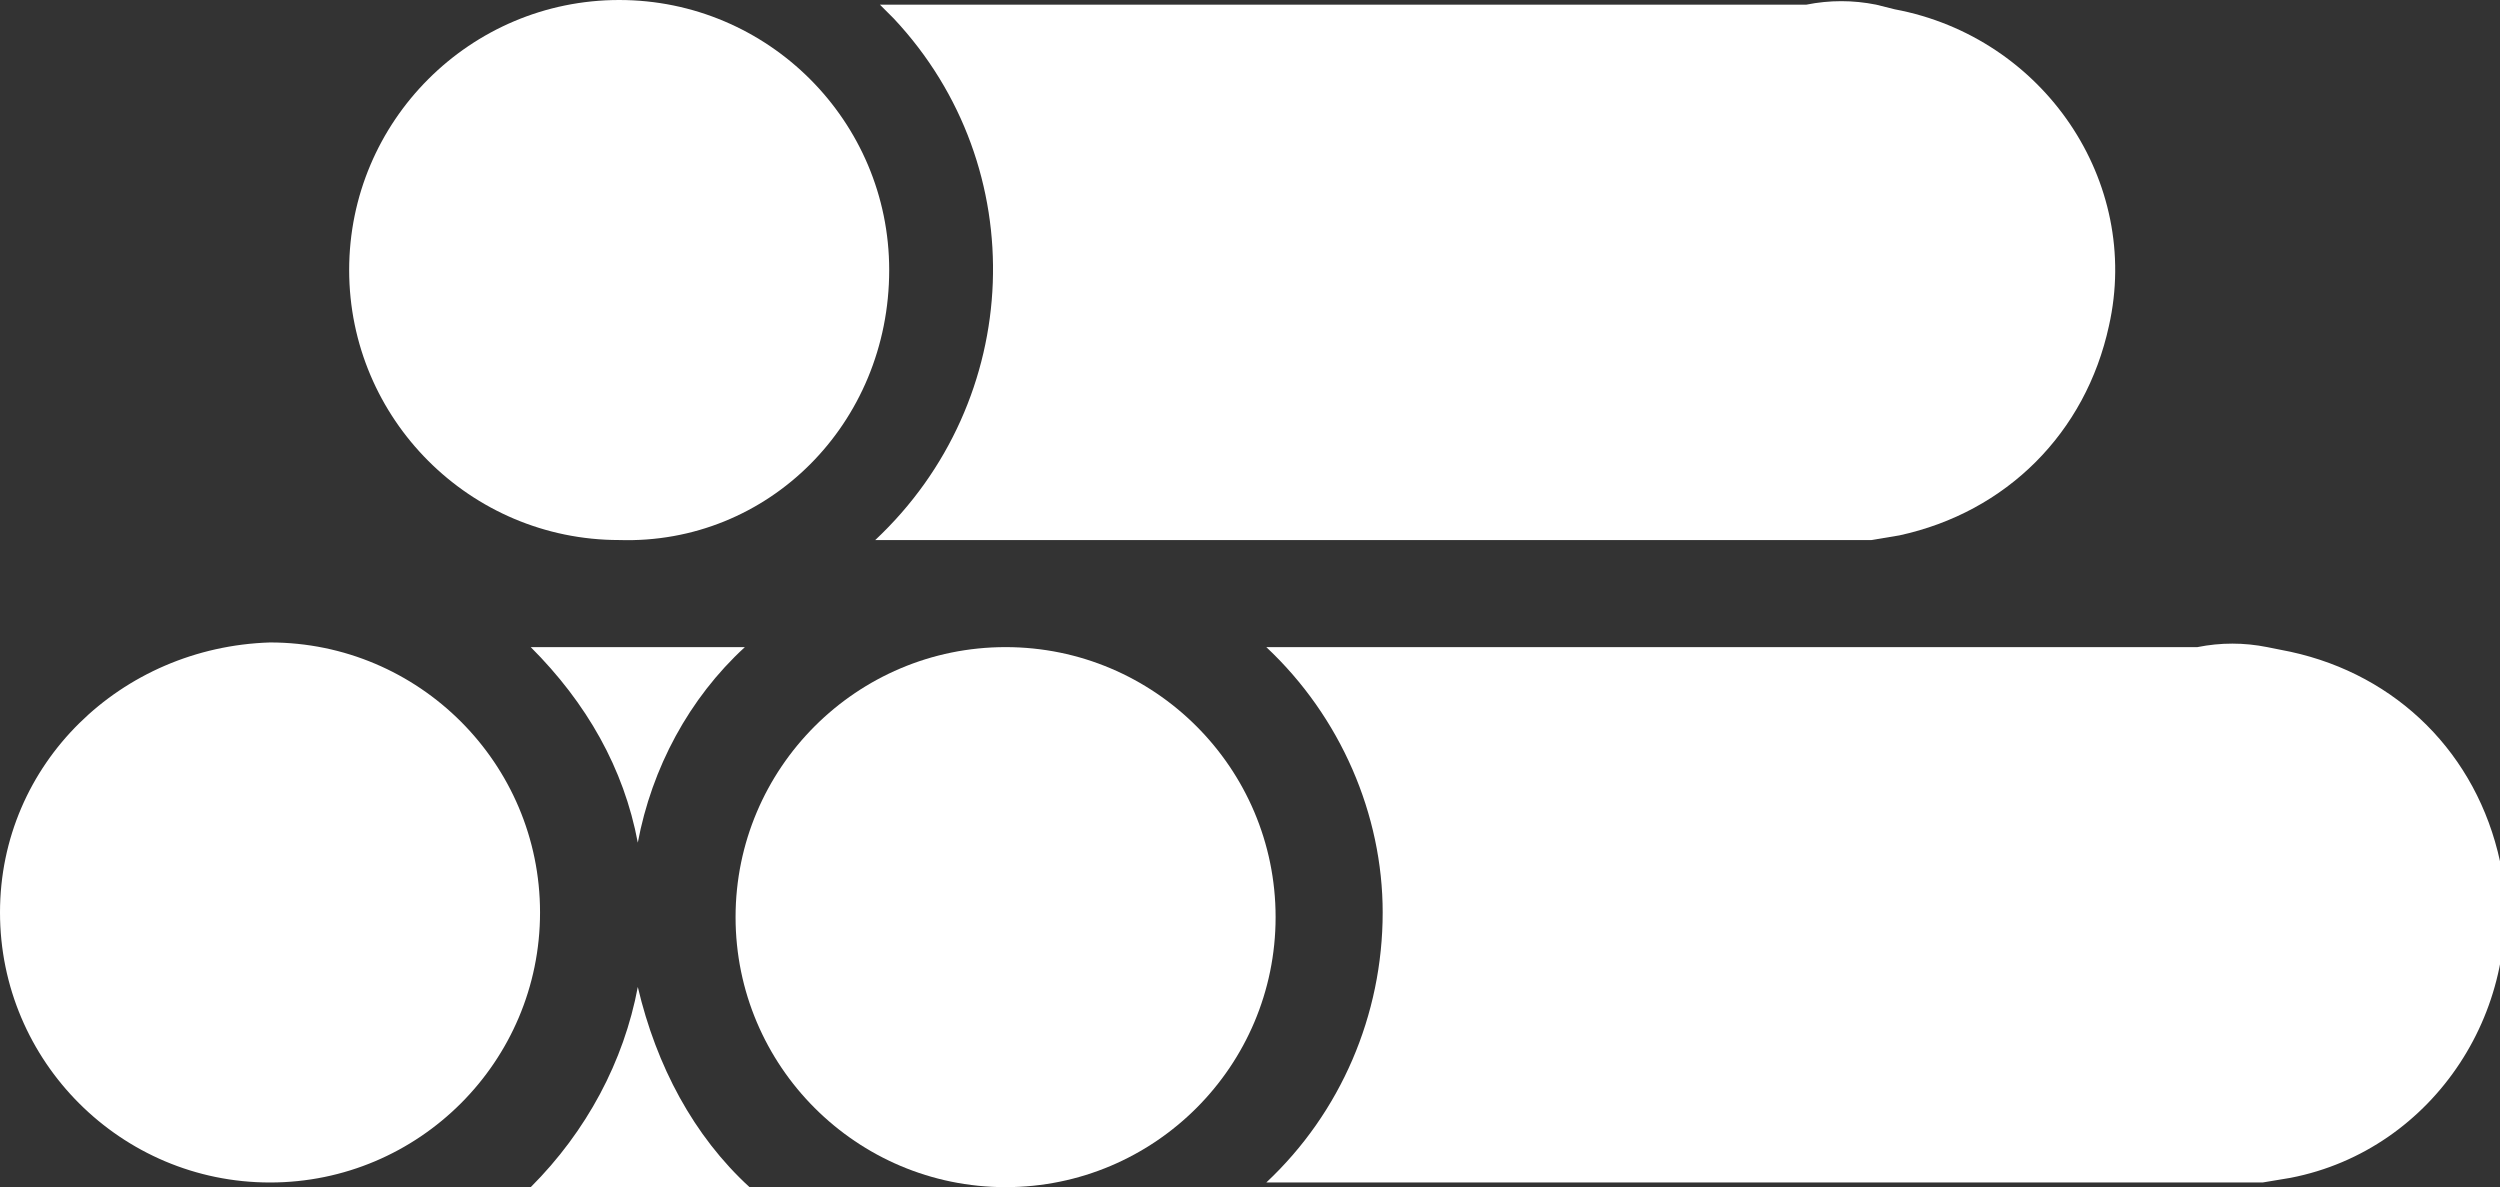
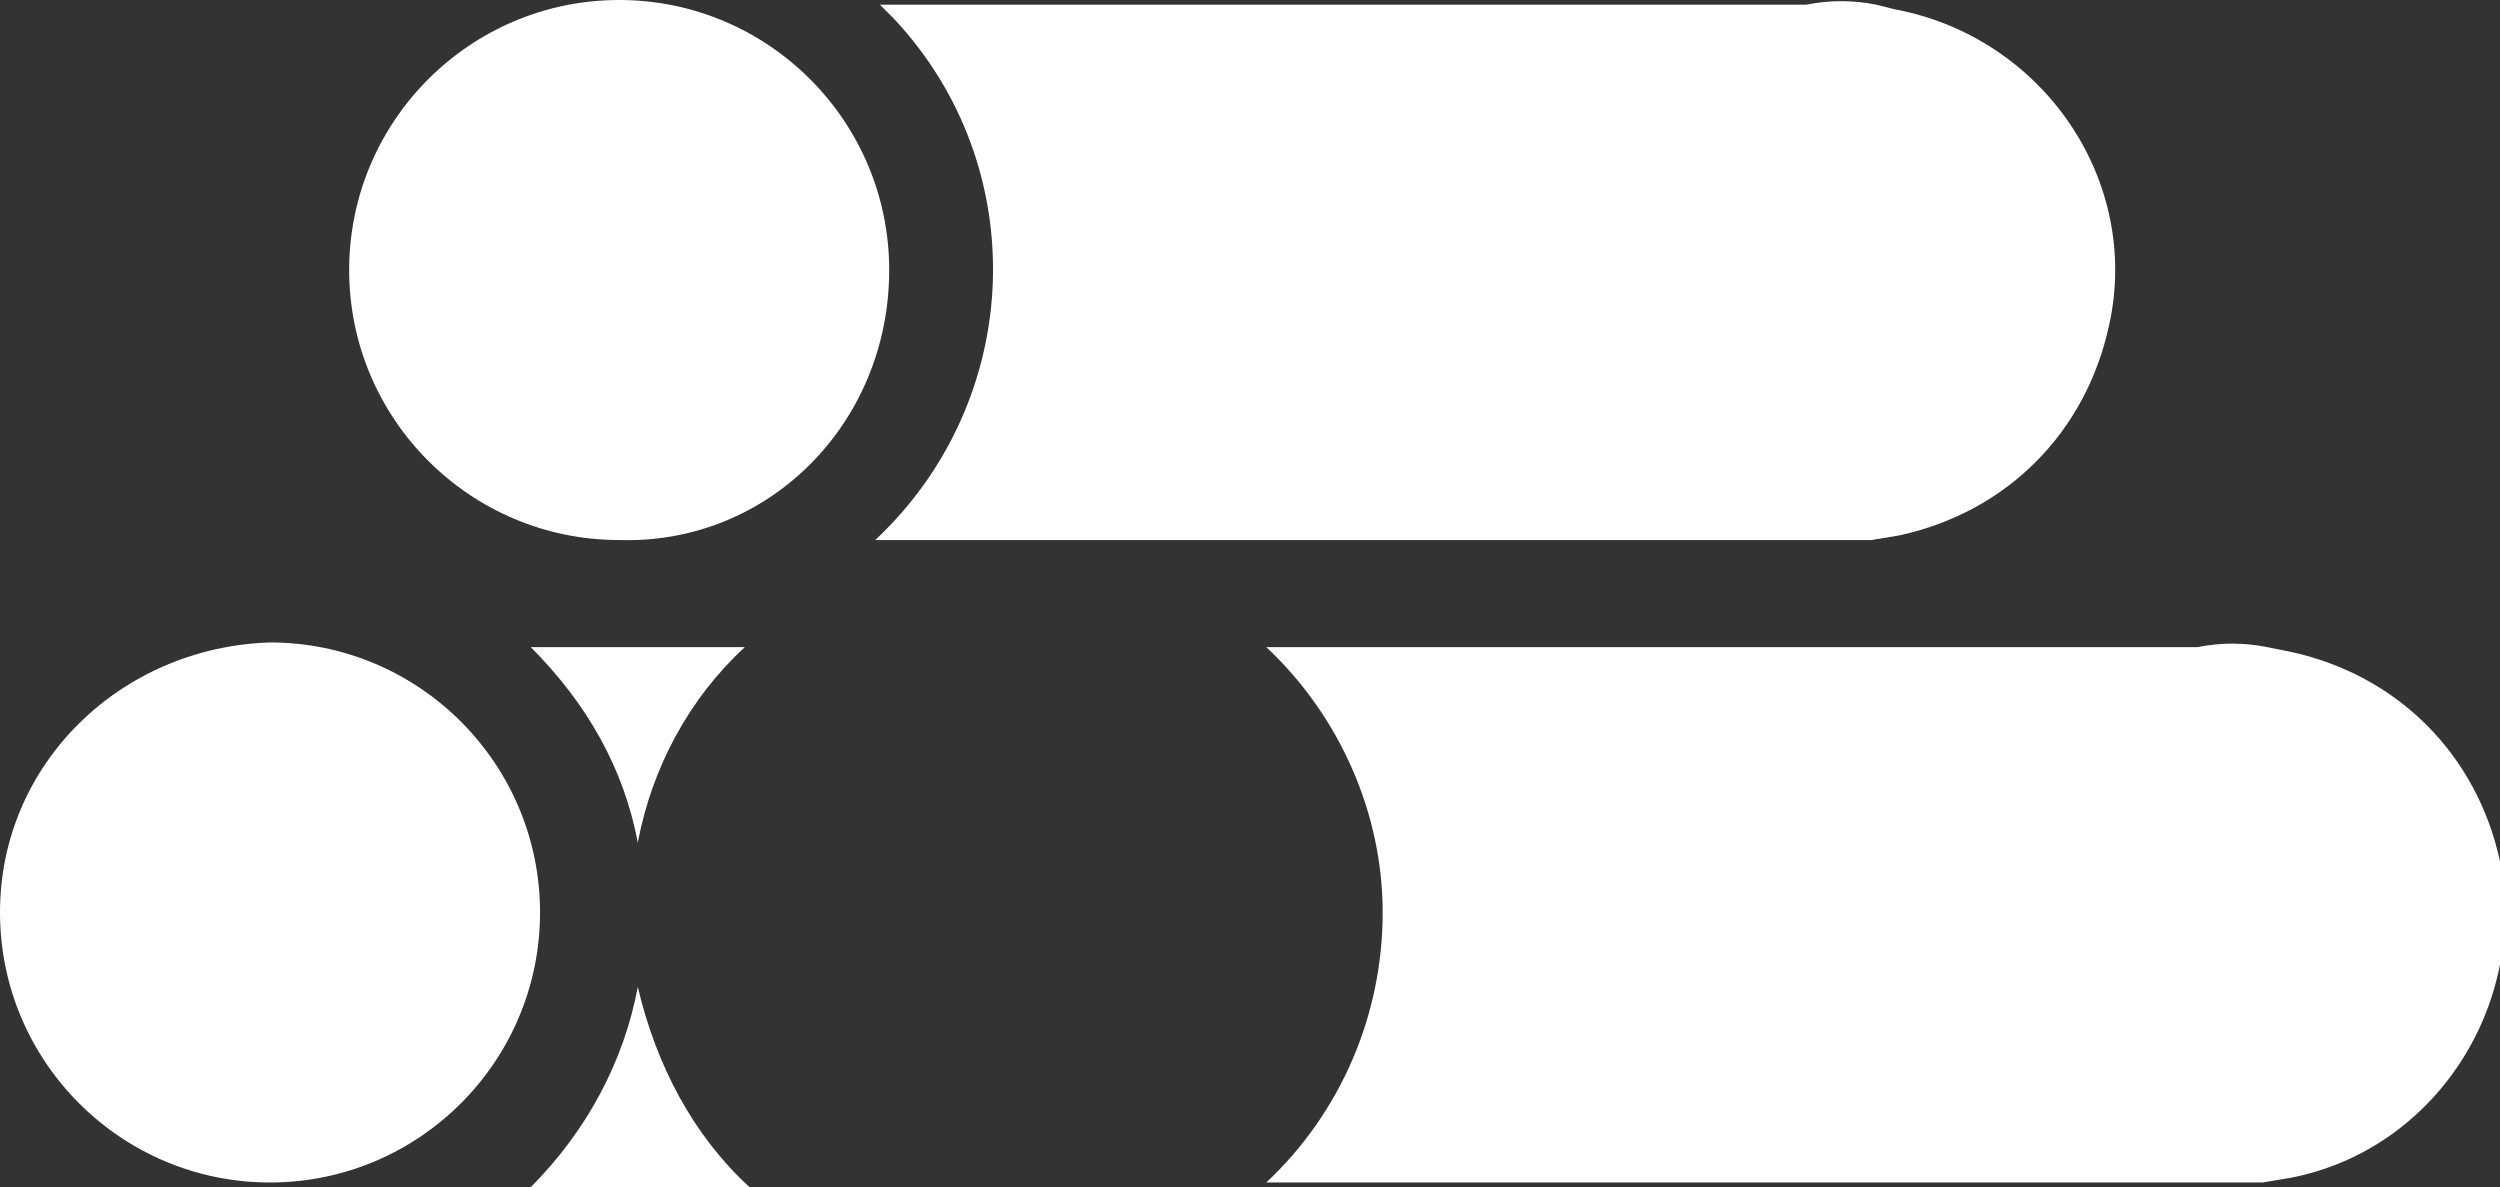
<svg xmlns="http://www.w3.org/2000/svg" id="Layer_1" viewBox="0 0 53.7 25.5">
  <rect x="0" y="0" width="53.7" height="25.5" fill="#333333" stroke="none" />
  <style>.st0{fill:#fff}</style>
  <path class="st0" d="M32.1 11.6H18.8c3.2-3 3.4-8 .4-11.2l-.3-.3h19.9c.5-.1 1-.1 1.5 0l.4.1C43.9.8 46 3.9 45.3 7c-.5 2.3-2.2 4-4.5 4.5l-.6.1h-8.1z" />
  <path class="st0" d="M19.1 5.8c0-3.2-2.6-5.8-5.8-5.8-3.2 0-5.8 2.6-5.8 5.8s2.6 5.8 5.8 5.8c3.2.1 5.8-2.5 5.8-5.8zm-5.4 12.3c.3-1.6 1.1-3.1 2.3-4.2h-4.6c1.2 1.2 2 2.6 2.3 4.2zm-2.3 7.4h4.7c-1.2-1.1-2-2.6-2.4-4.3-.3 1.6-1.1 3.1-2.3 4.3zM0 19.6c0 3.2 2.6 5.8 5.8 5.8 3.2 0 5.8-2.6 5.8-5.8 0-3.2-2.6-5.8-5.8-5.8-3.2.1-5.8 2.6-5.8 5.8zm29.7 0c0 2.2-.9 4.3-2.5 5.8h21.4l.6-.1c3.1-.6 5.1-3.7 4.5-6.8-.5-2.3-2.2-4-4.5-4.5l-.5-.1c-.5-.1-1-.1-1.5 0h-20c1.6 1.5 2.5 3.6 2.5 5.7z" />
-   <path class="st0" d="M21.6 25.5c3.2 0 5.8-2.6 5.8-5.8 0-3.2-2.6-5.8-5.8-5.8-3.2 0-5.8 2.6-5.8 5.8 0 3.2 2.6 5.8 5.8 5.8z" />
</svg>